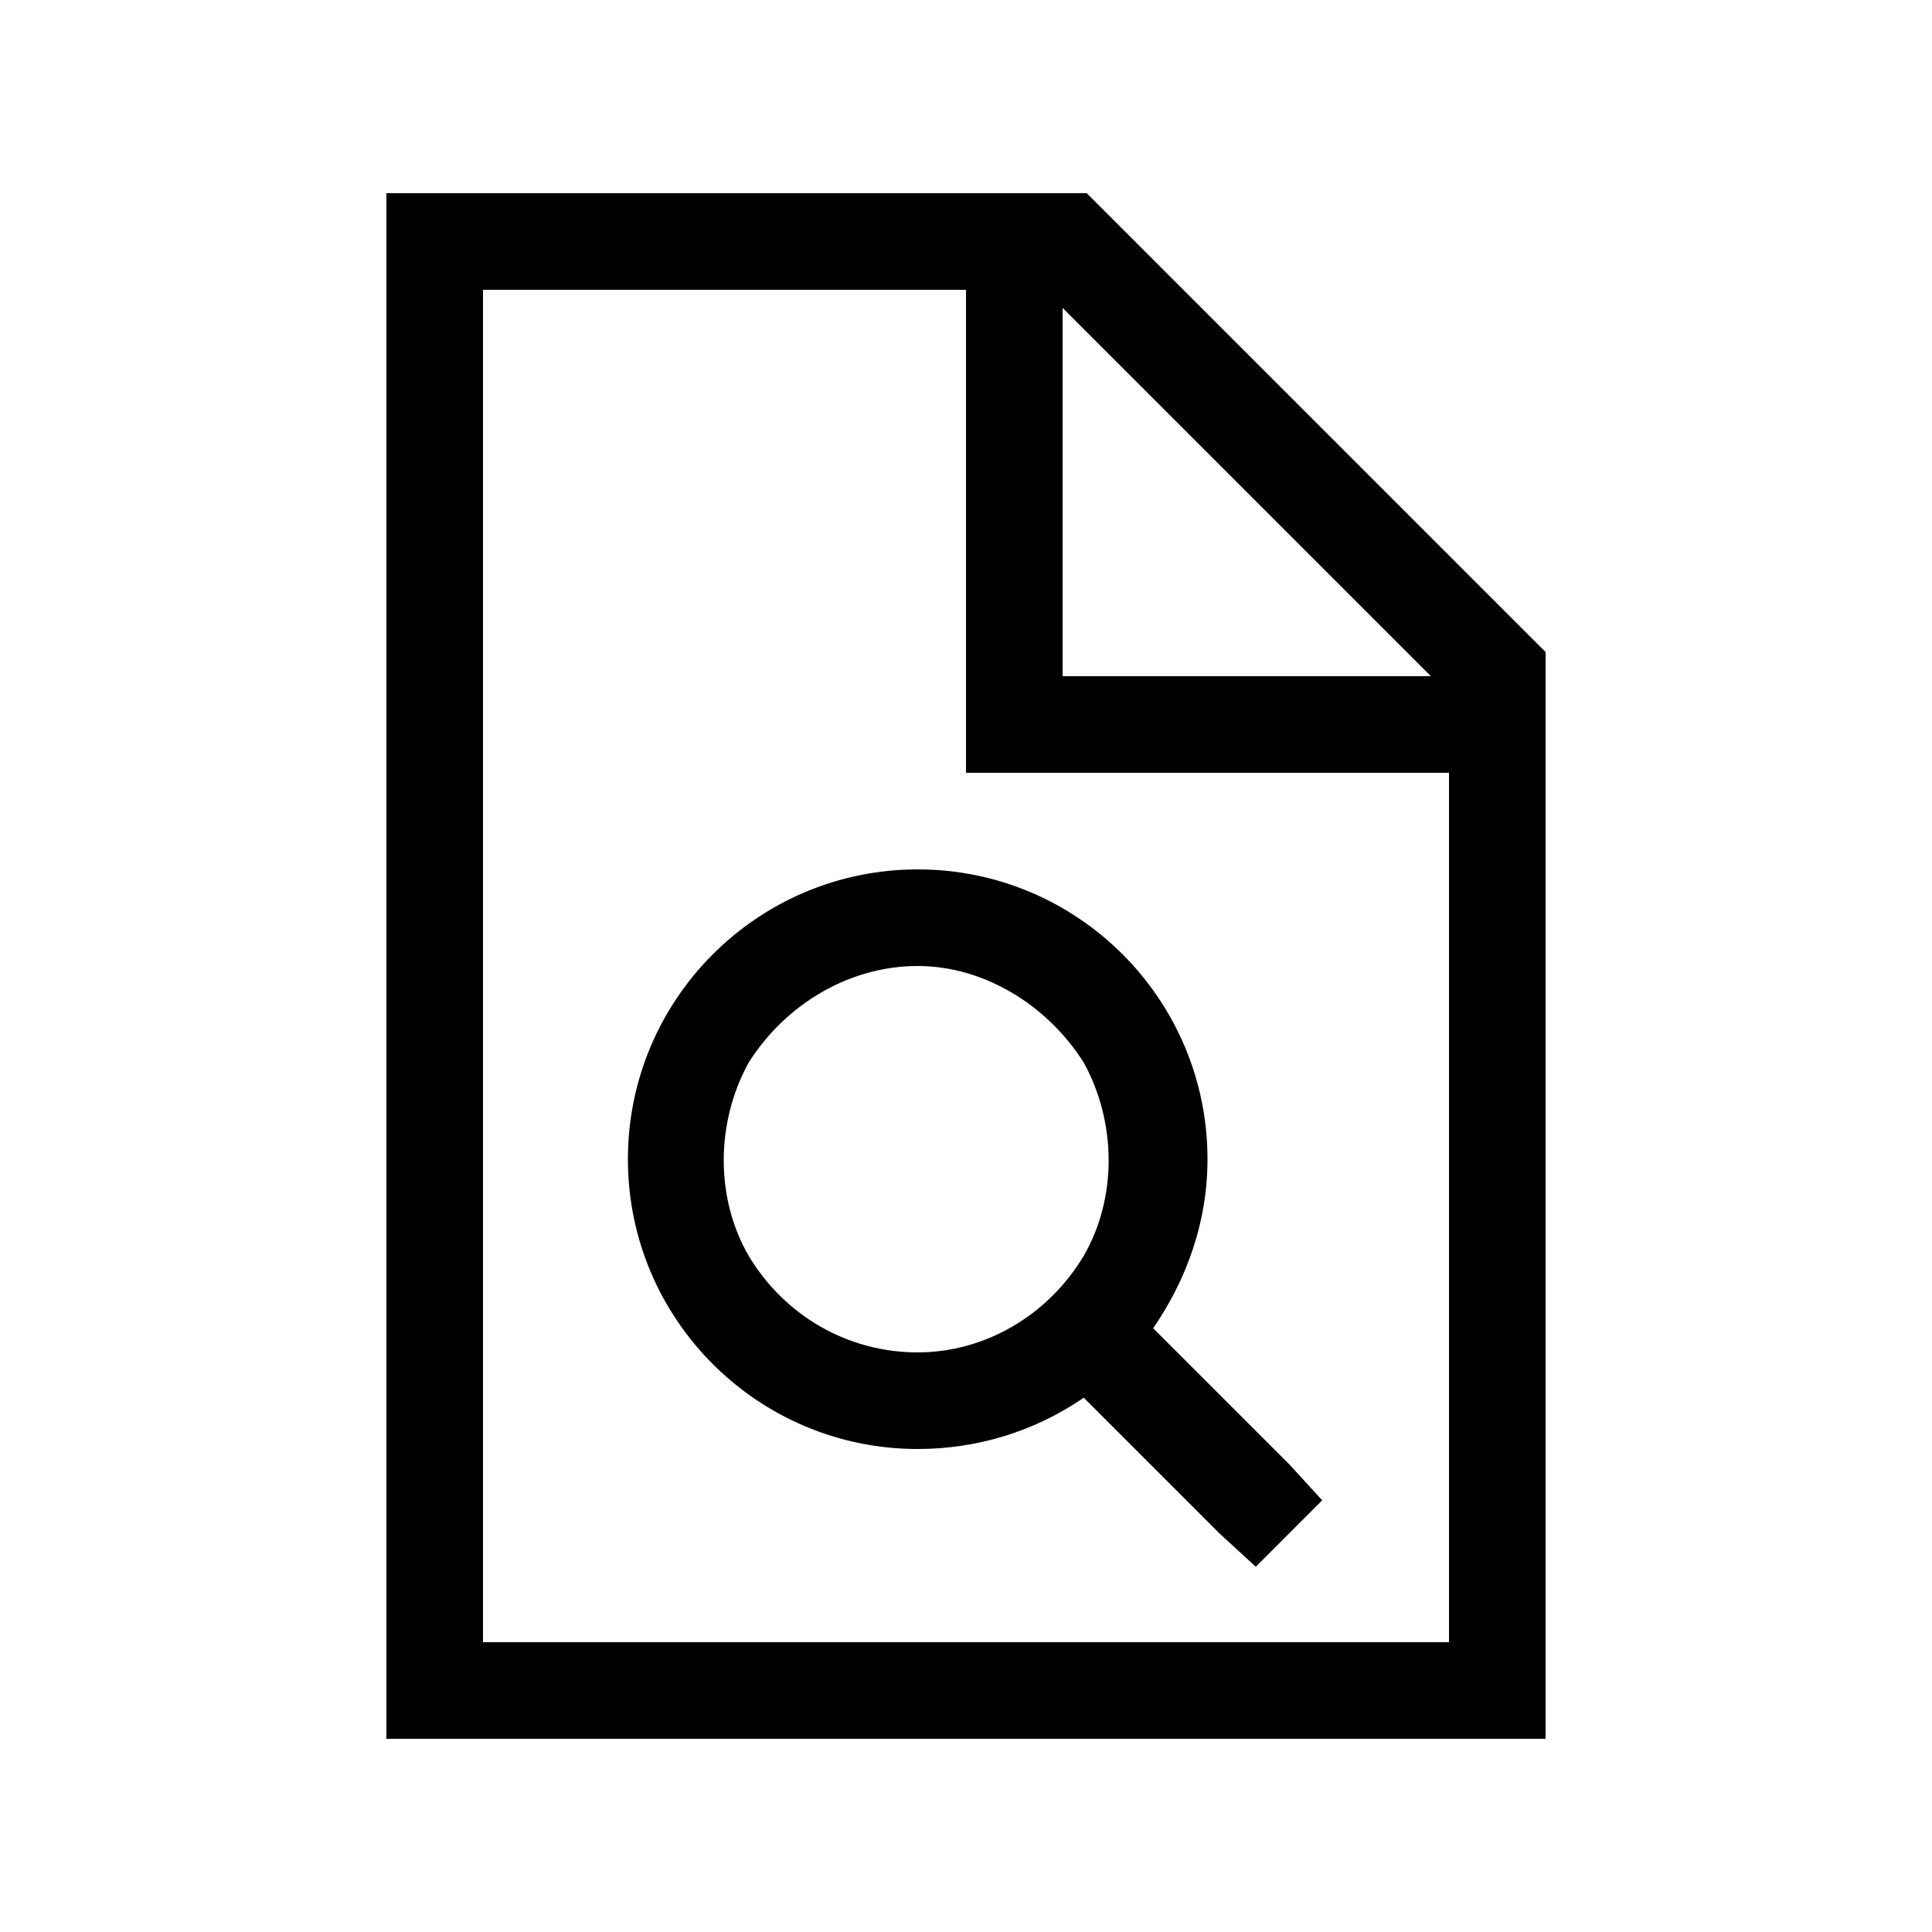
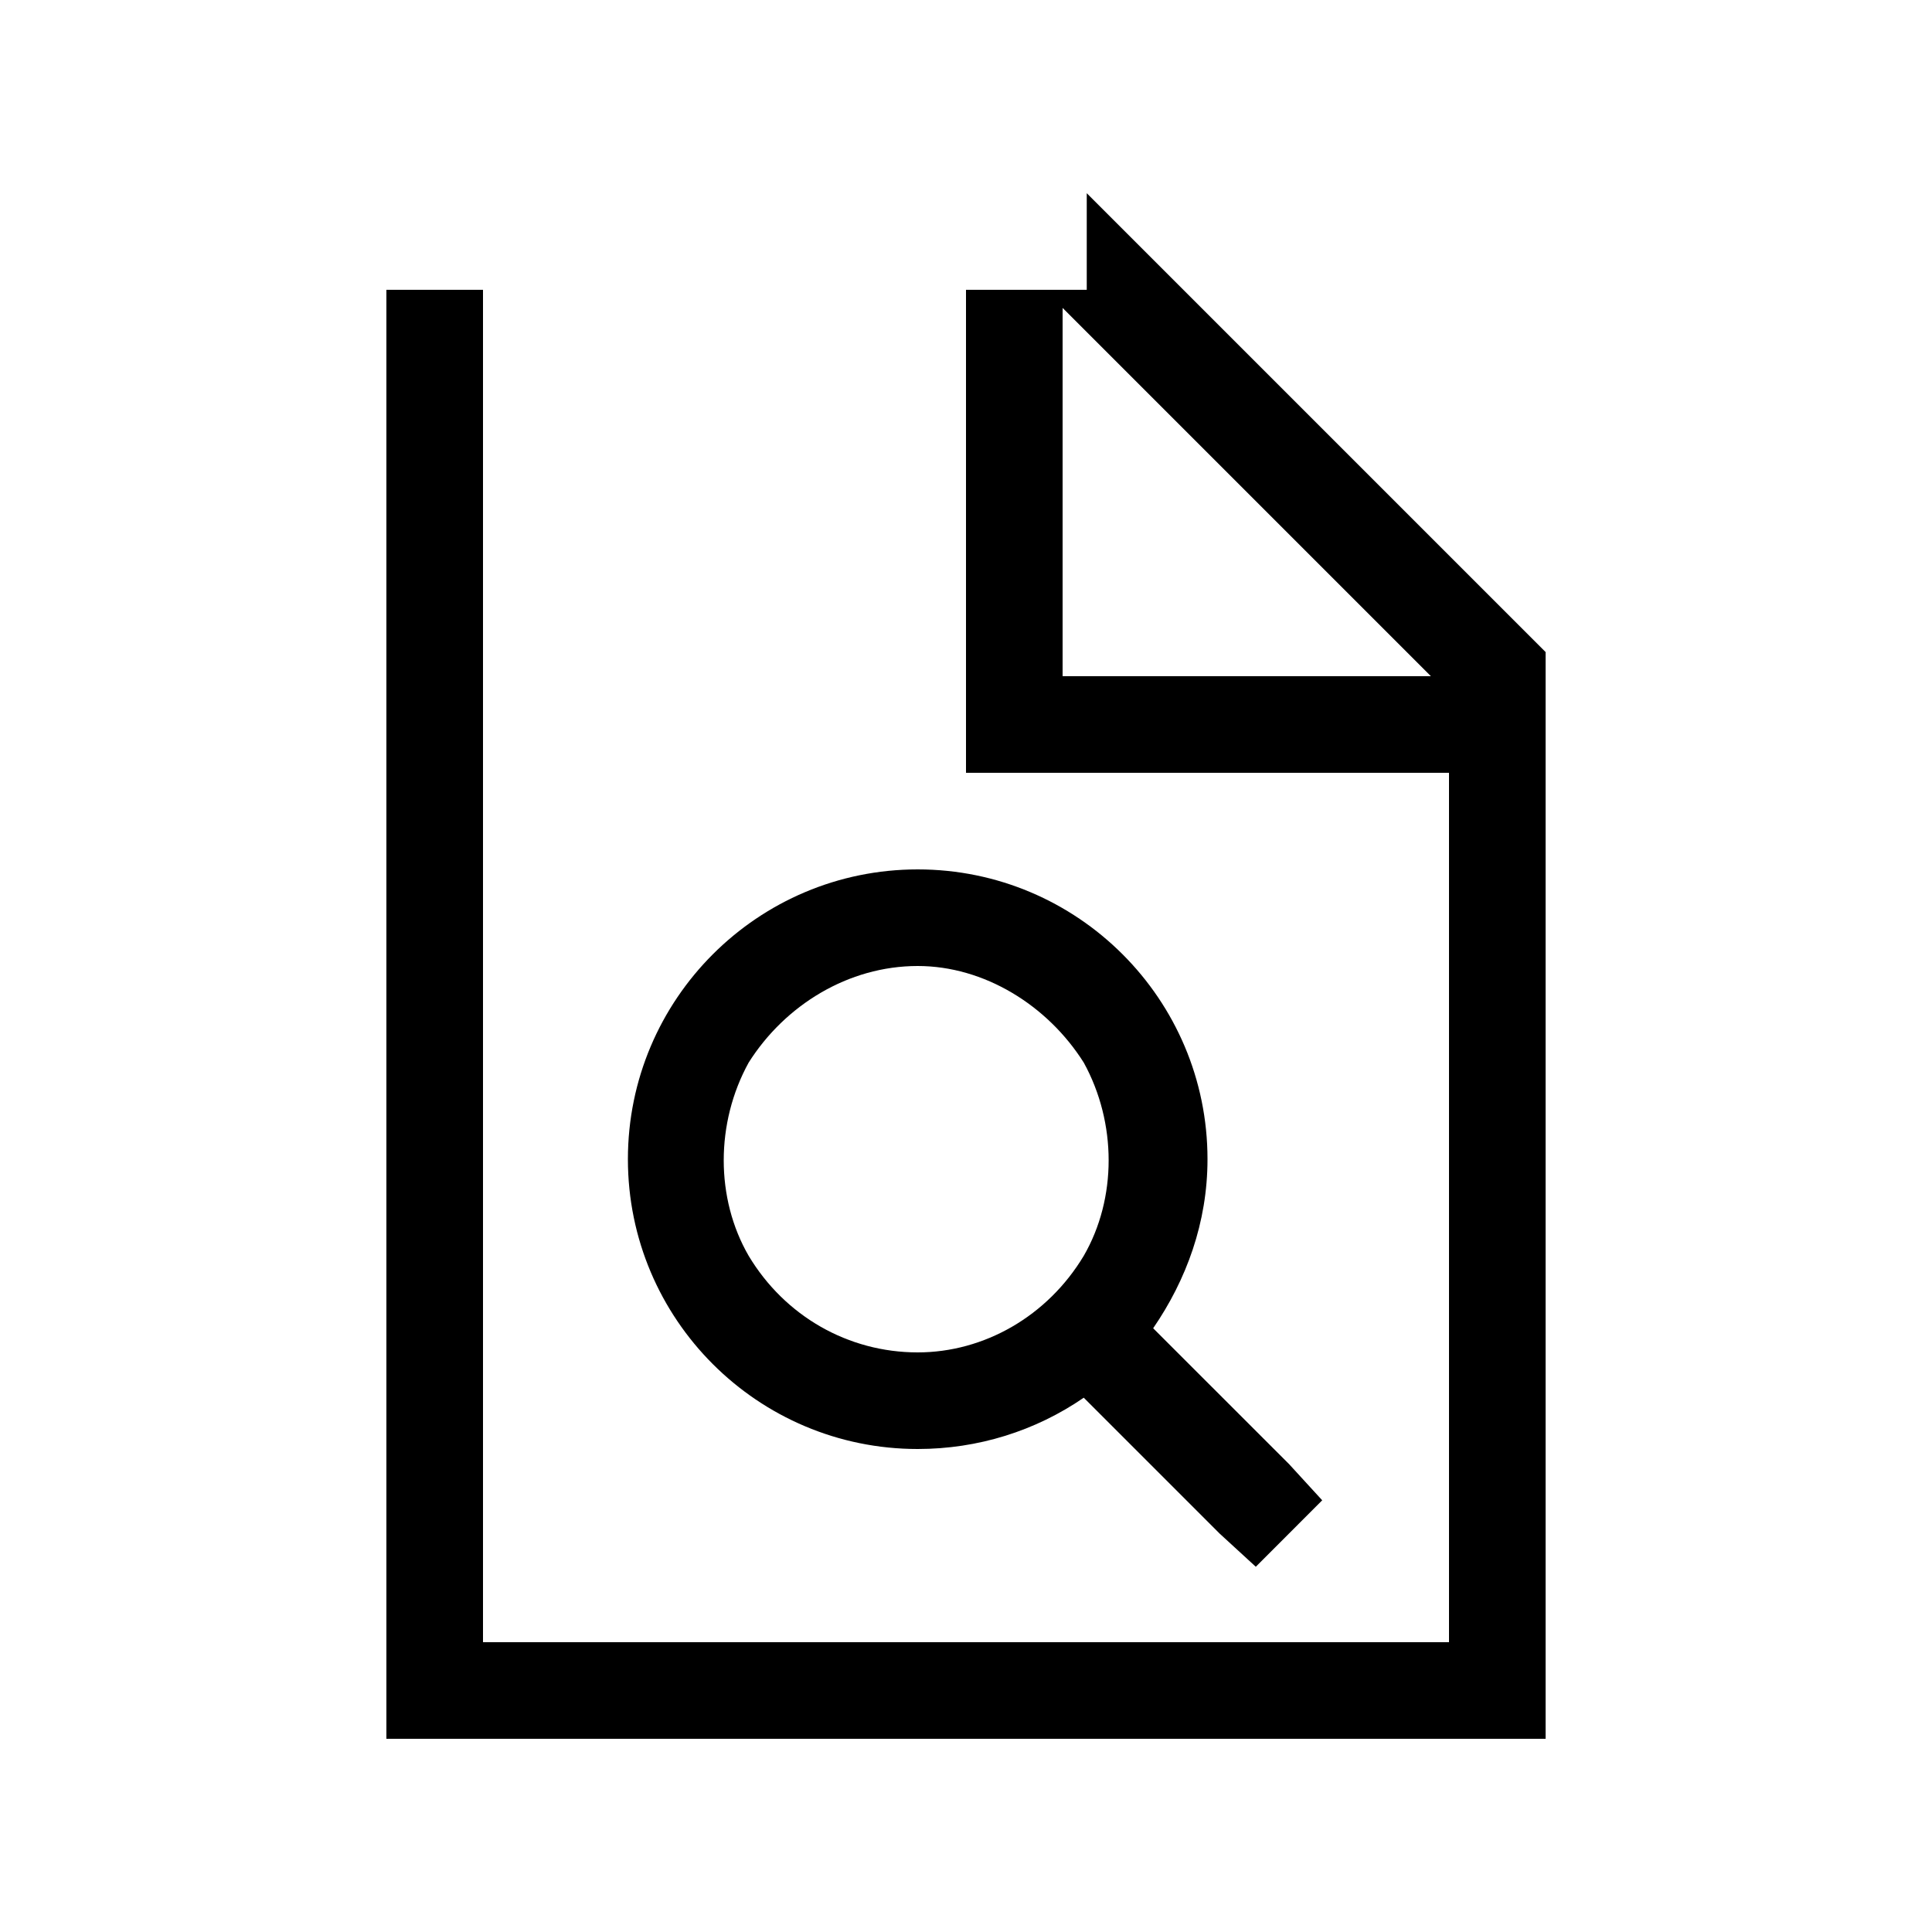
<svg xmlns="http://www.w3.org/2000/svg" width="40" height="40" viewBox="0 0 40 40" fill="none">
-   <path d="M30 34V16H21H20V15V6H10V34H30ZM22 6.375V14H29.625L22 6.375ZM22.5 4L32 13.5V34V36H30H10H8V34V6V4H10H22.5ZM19 20C17.562 20 16.25 20.812 15.5 22C14.812 23.25 14.812 24.812 15.5 26C16.25 27.25 17.562 28 19 28C20.375 28 21.688 27.25 22.438 26C23.125 24.812 23.125 23.25 22.438 22C21.688 20.812 20.375 20 19 20ZM19 30C15.688 30 13 27.312 13 24C13 20.688 15.688 18 19 18C22.312 18 25 20.688 25 24C25 25.312 24.562 26.5 23.875 27.5L26.688 30.312L27.375 31.062L26 32.438L25.25 31.75L22.438 28.938C21.438 29.625 20.25 30 19 30Z" fill="black" />
+   <path d="M30 34V16H21H20V15V6H10V34H30ZM22 6.375V14H29.625L22 6.375ZM22.5 4L32 13.5V34V36H30H10H8V34V6H10H22.5ZM19 20C17.562 20 16.25 20.812 15.5 22C14.812 23.25 14.812 24.812 15.5 26C16.25 27.25 17.562 28 19 28C20.375 28 21.688 27.25 22.438 26C23.125 24.812 23.125 23.25 22.438 22C21.688 20.812 20.375 20 19 20ZM19 30C15.688 30 13 27.312 13 24C13 20.688 15.688 18 19 18C22.312 18 25 20.688 25 24C25 25.312 24.562 26.5 23.875 27.5L26.688 30.312L27.375 31.062L26 32.438L25.25 31.75L22.438 28.938C21.438 29.625 20.25 30 19 30Z" fill="black" />
</svg>